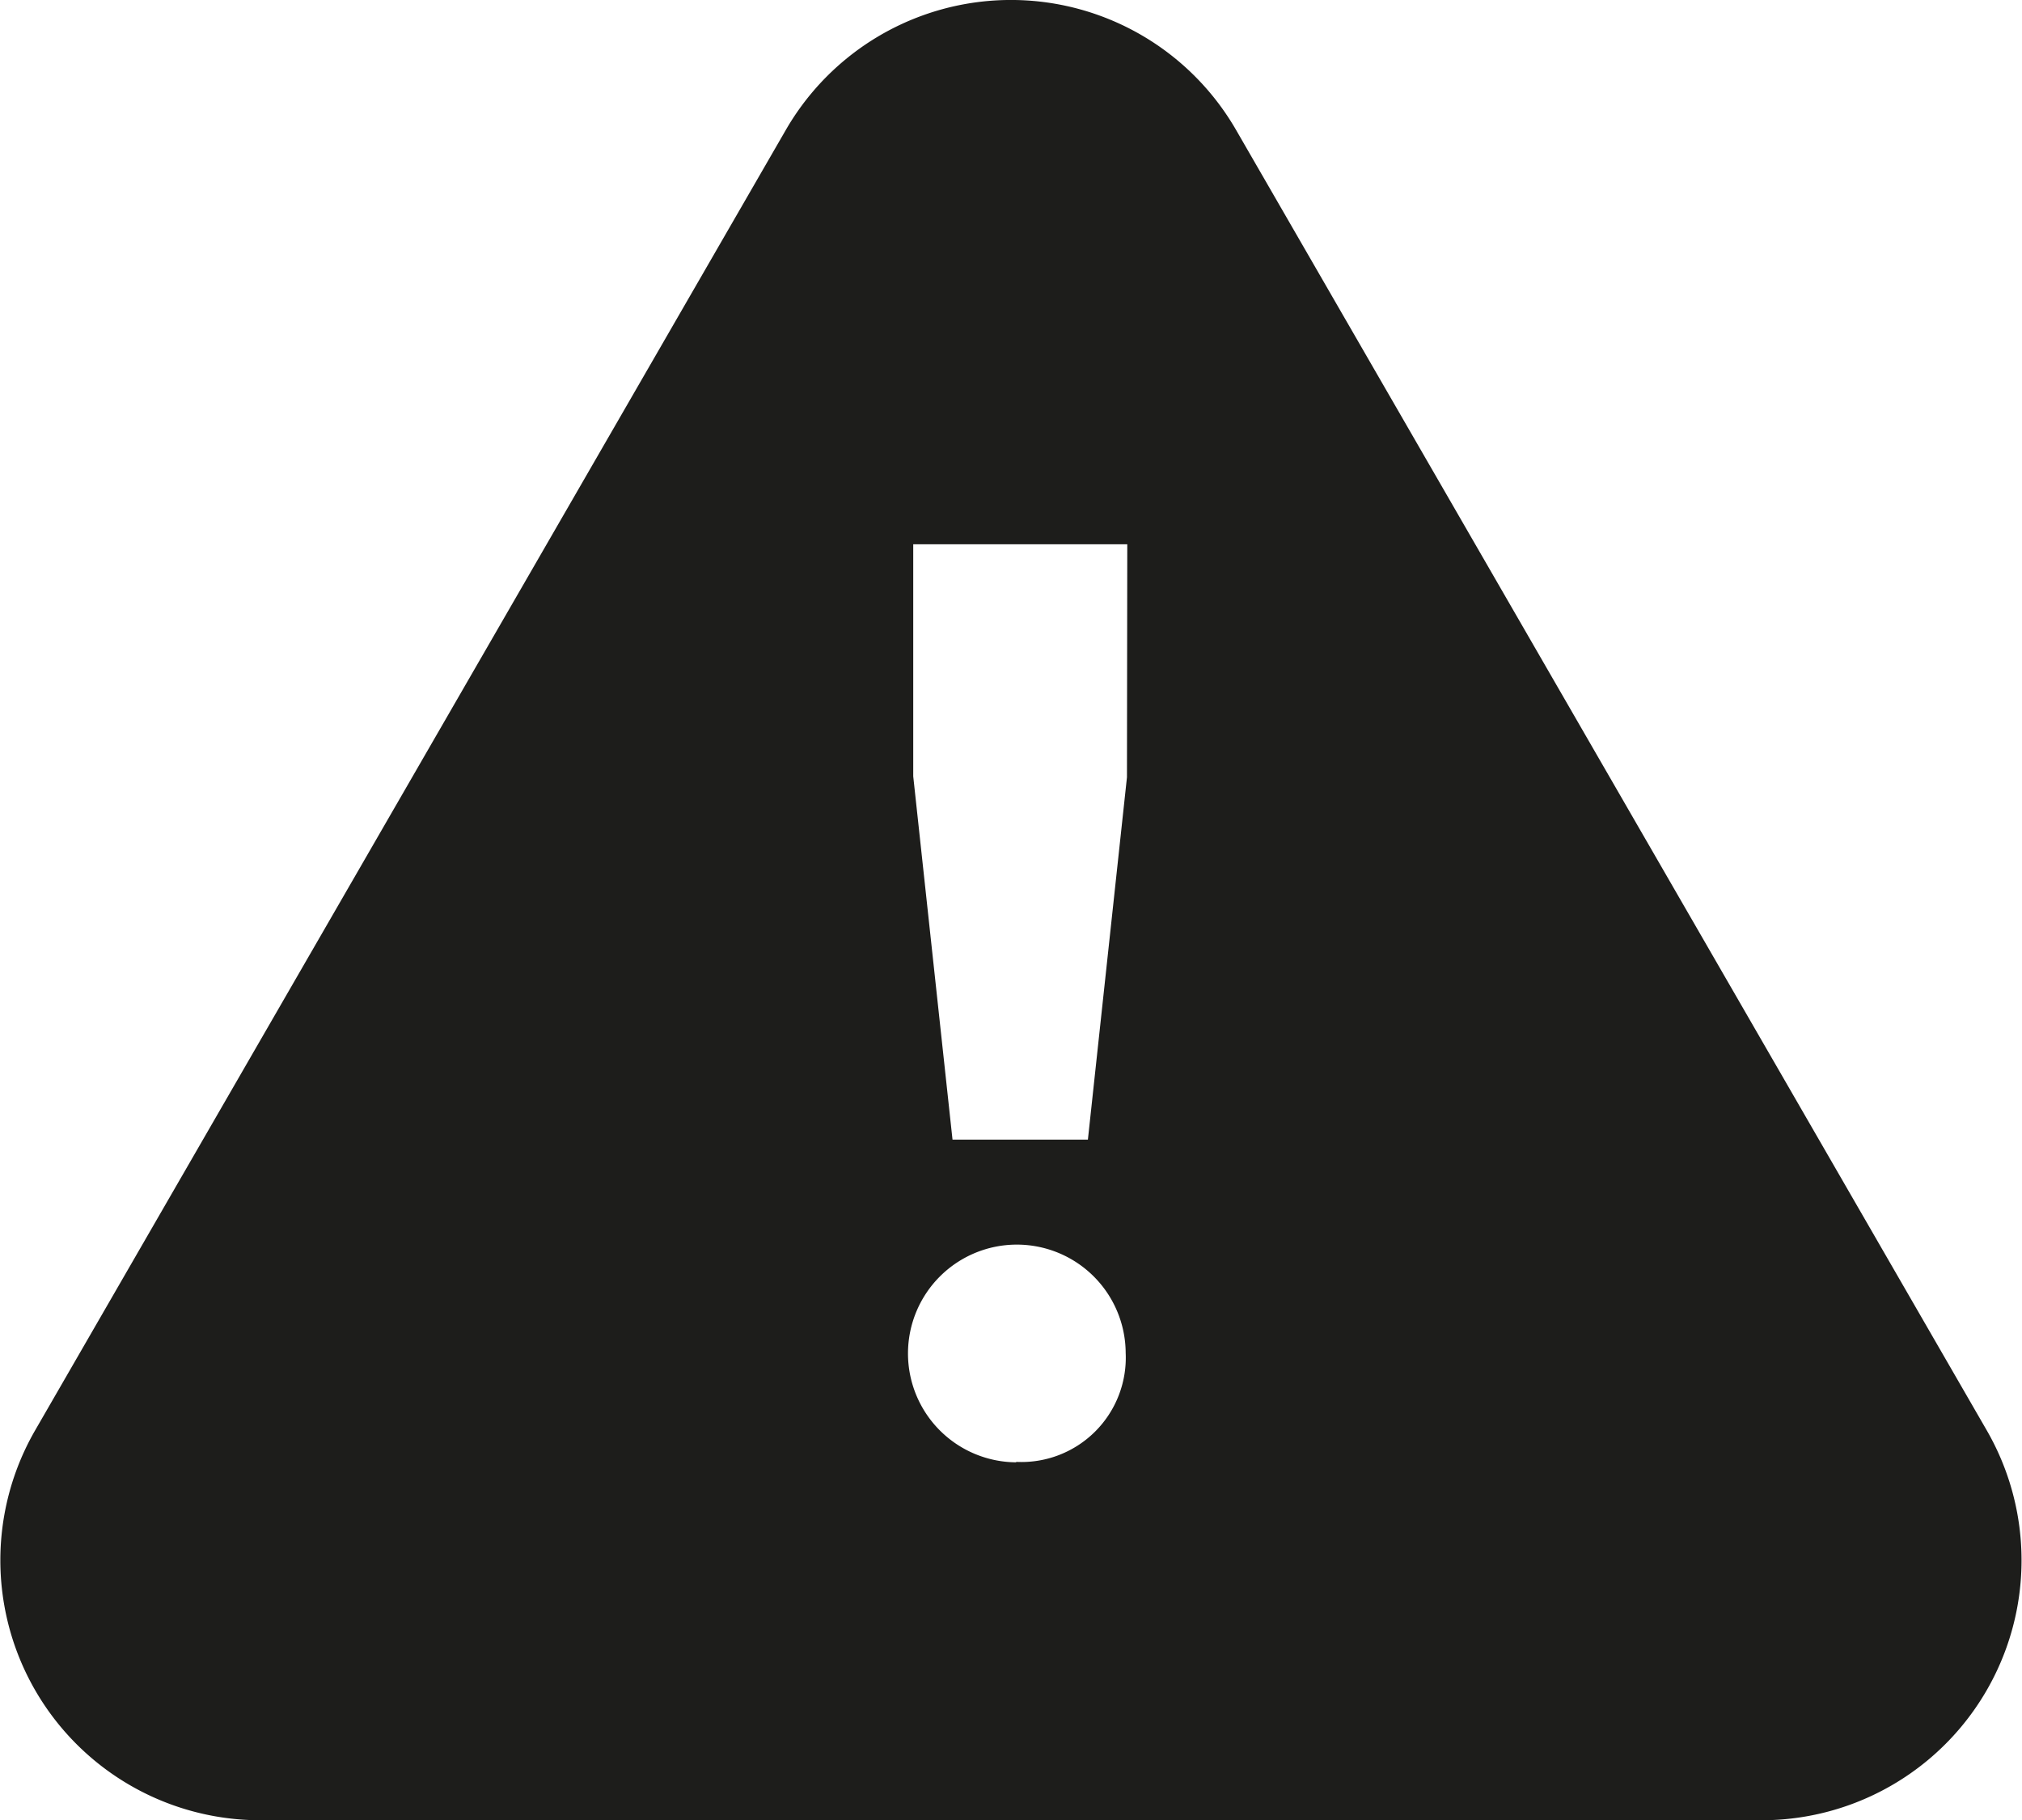
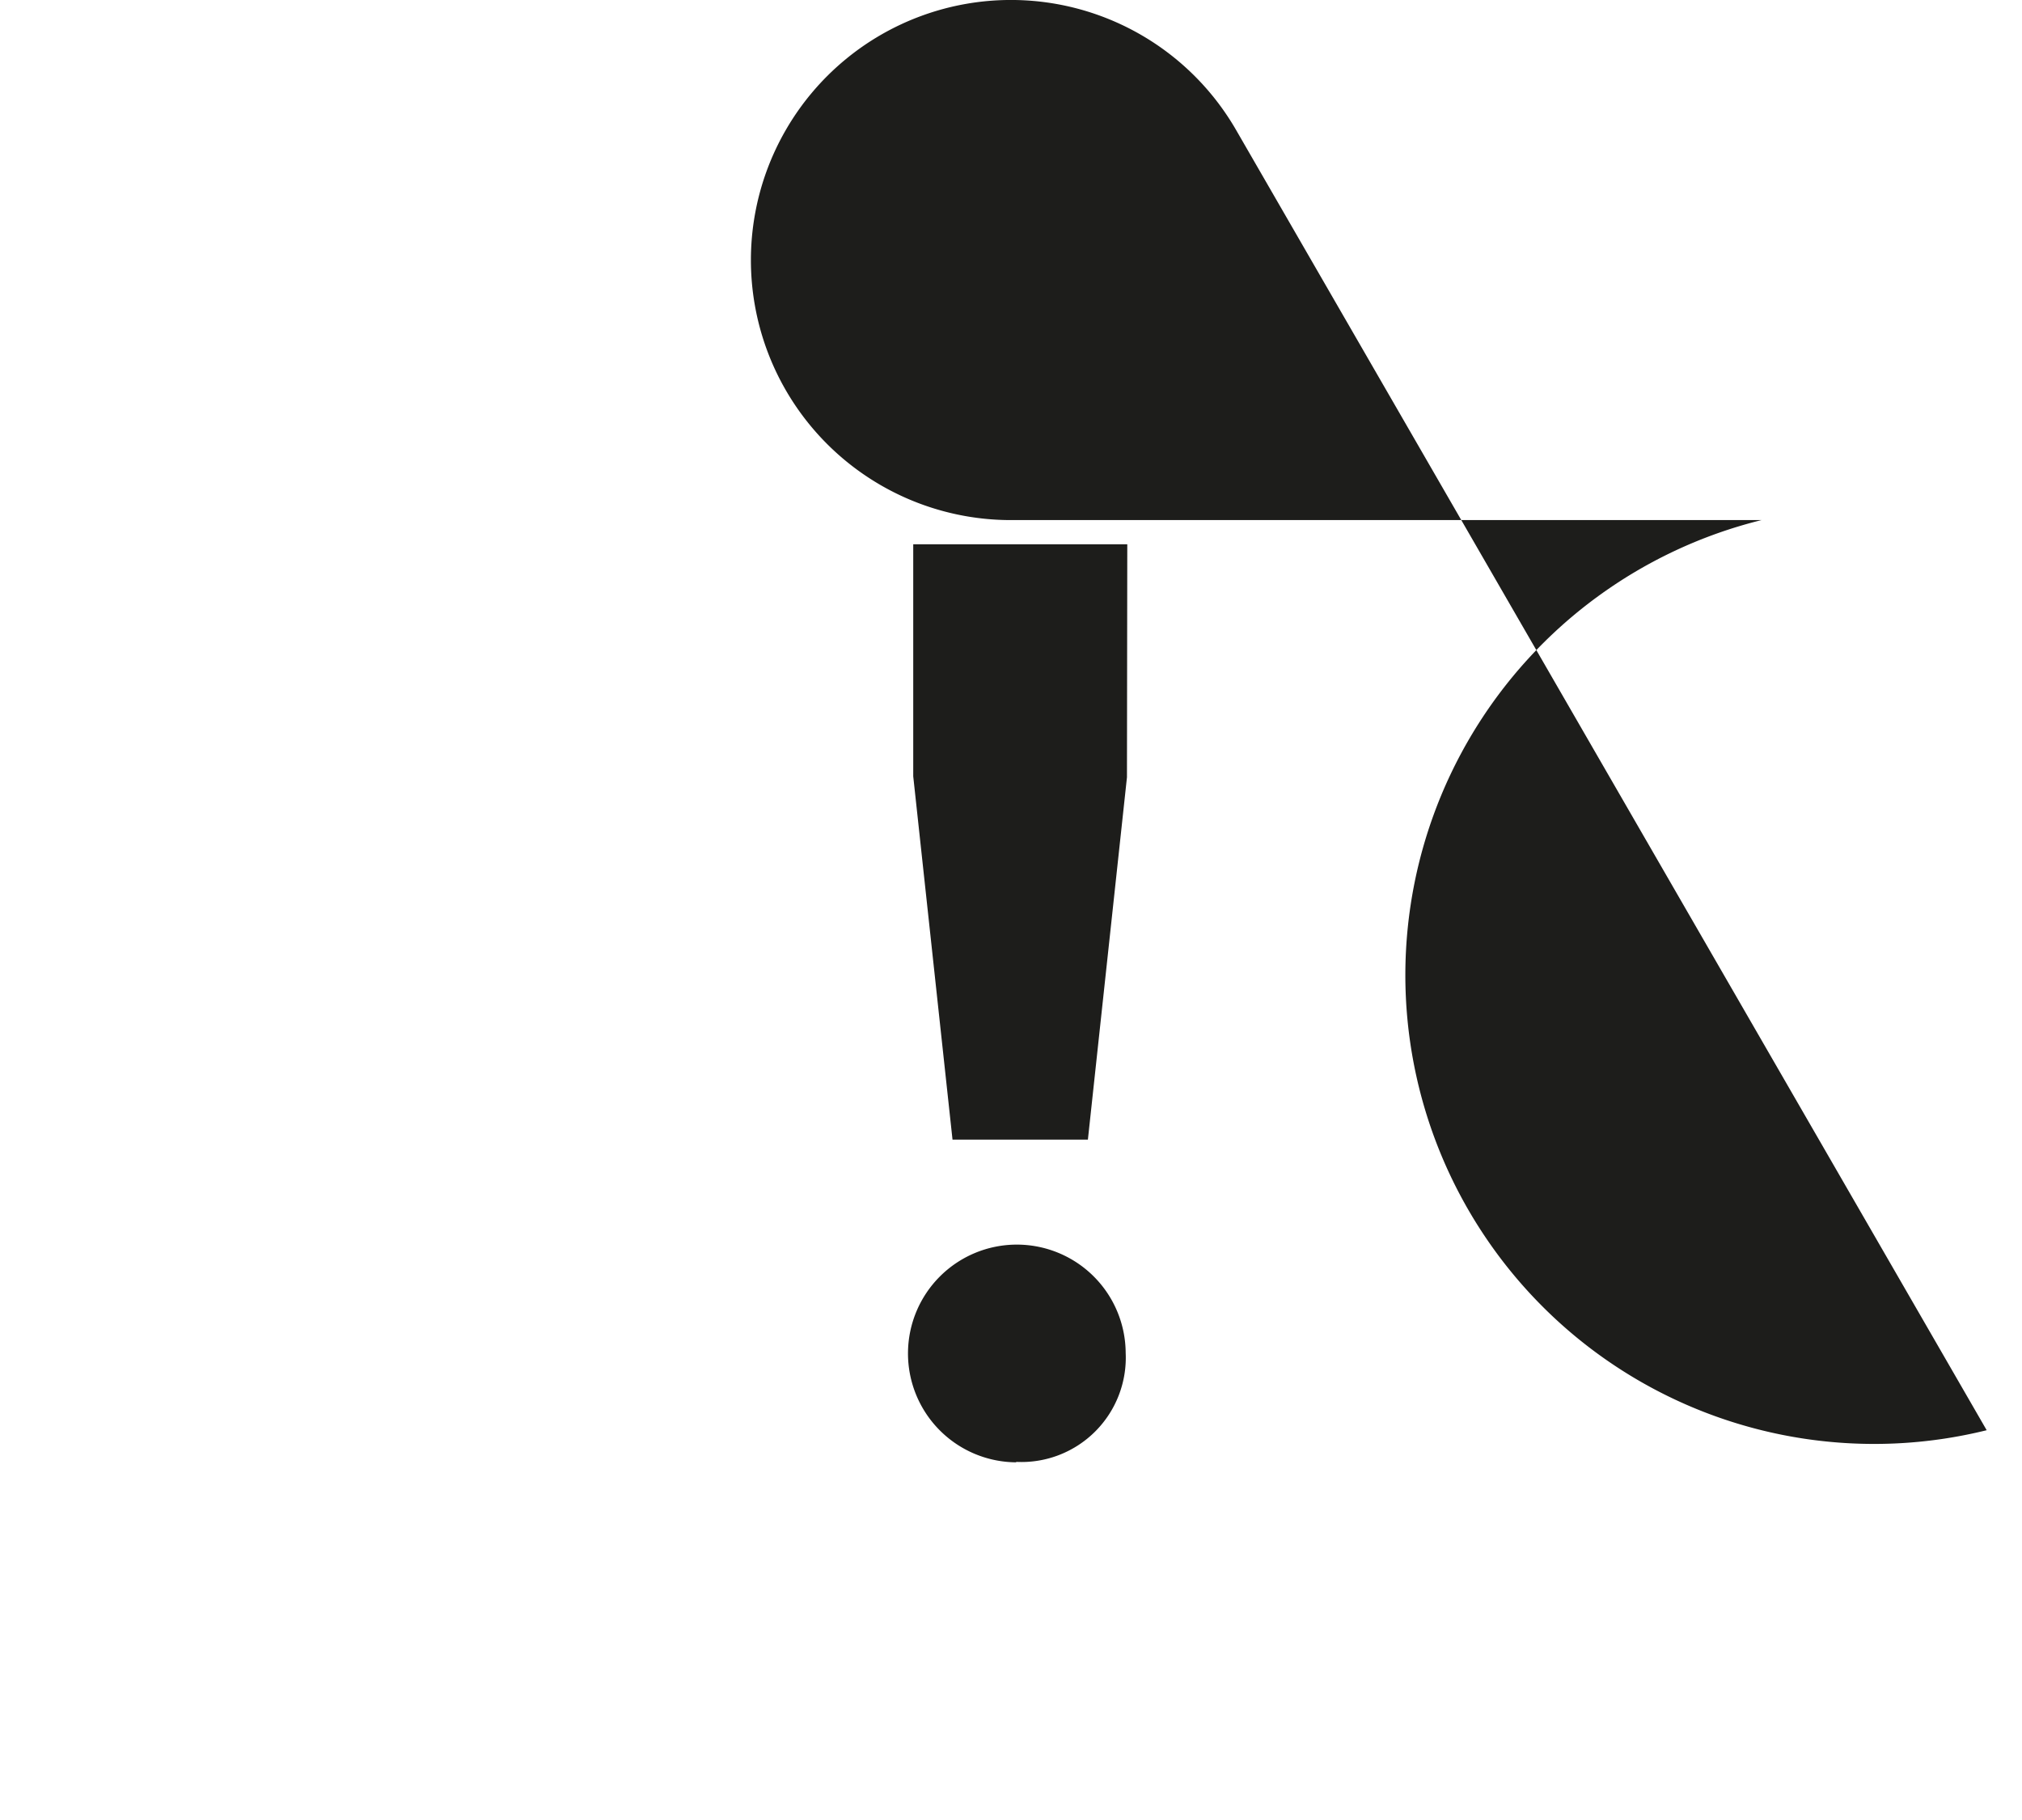
<svg xmlns="http://www.w3.org/2000/svg" id="Layer_1" data-name="Layer 1" viewBox="0 0 18.893 17.006">
  <defs>
    <style>.cls-1{fill:#1d1d1b;}</style>
  </defs>
-   <path class="cls-1" d="M18.563,13.362,11.55,1.215a2.429,2.429,0,0,0-4.208,0L.329,13.362a2.429,2.429,0,0,0,2.1,3.644H16.459A2.429,2.429,0,0,0,18.563,13.362Zm-9.068.3a1.017,1.017,0,1,1,1.023-1.023A.975.975,0,0,1,9.495,13.658Zm1.035-6.4-.365,3.385H8.9L8.533,7.253V5.085h2Z" />
+   <path class="cls-1" d="M18.563,13.362,11.55,1.215a2.429,2.429,0,0,0-4.208,0a2.429,2.429,0,0,0,2.1,3.644H16.459A2.429,2.429,0,0,0,18.563,13.362Zm-9.068.3a1.017,1.017,0,1,1,1.023-1.023A.975.975,0,0,1,9.495,13.658Zm1.035-6.4-.365,3.385H8.9L8.533,7.253V5.085h2Z" />
</svg>